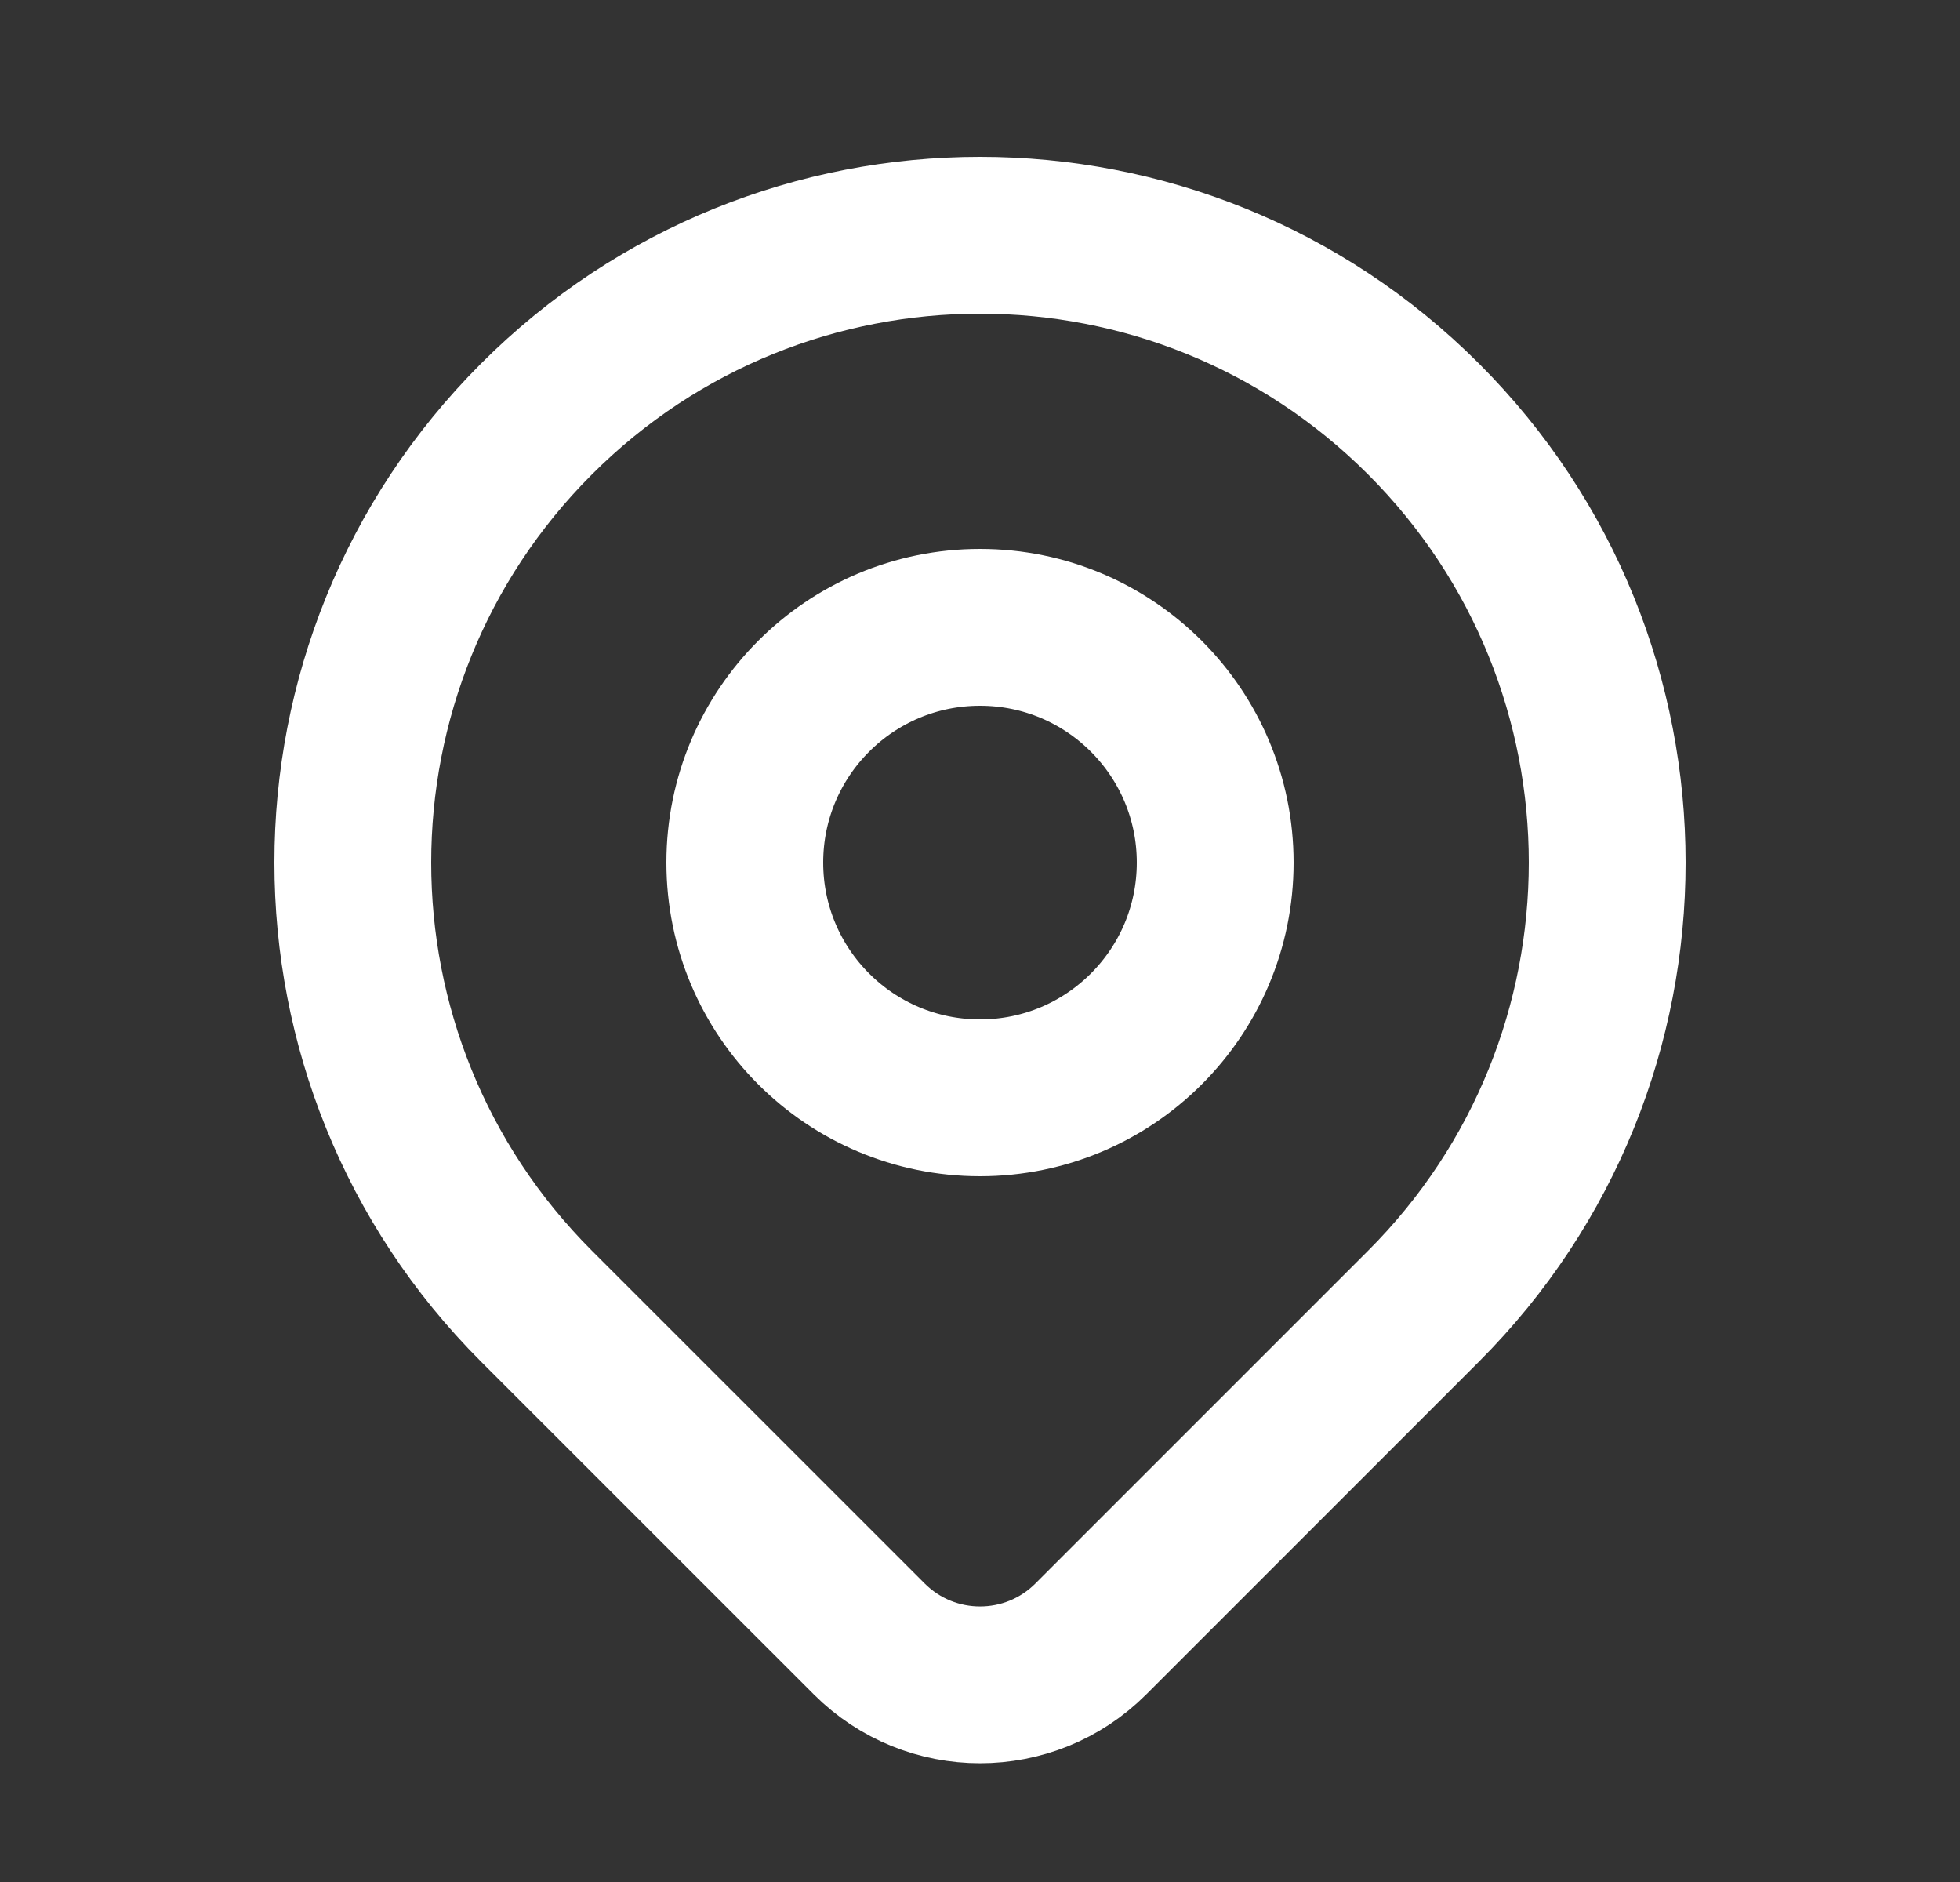
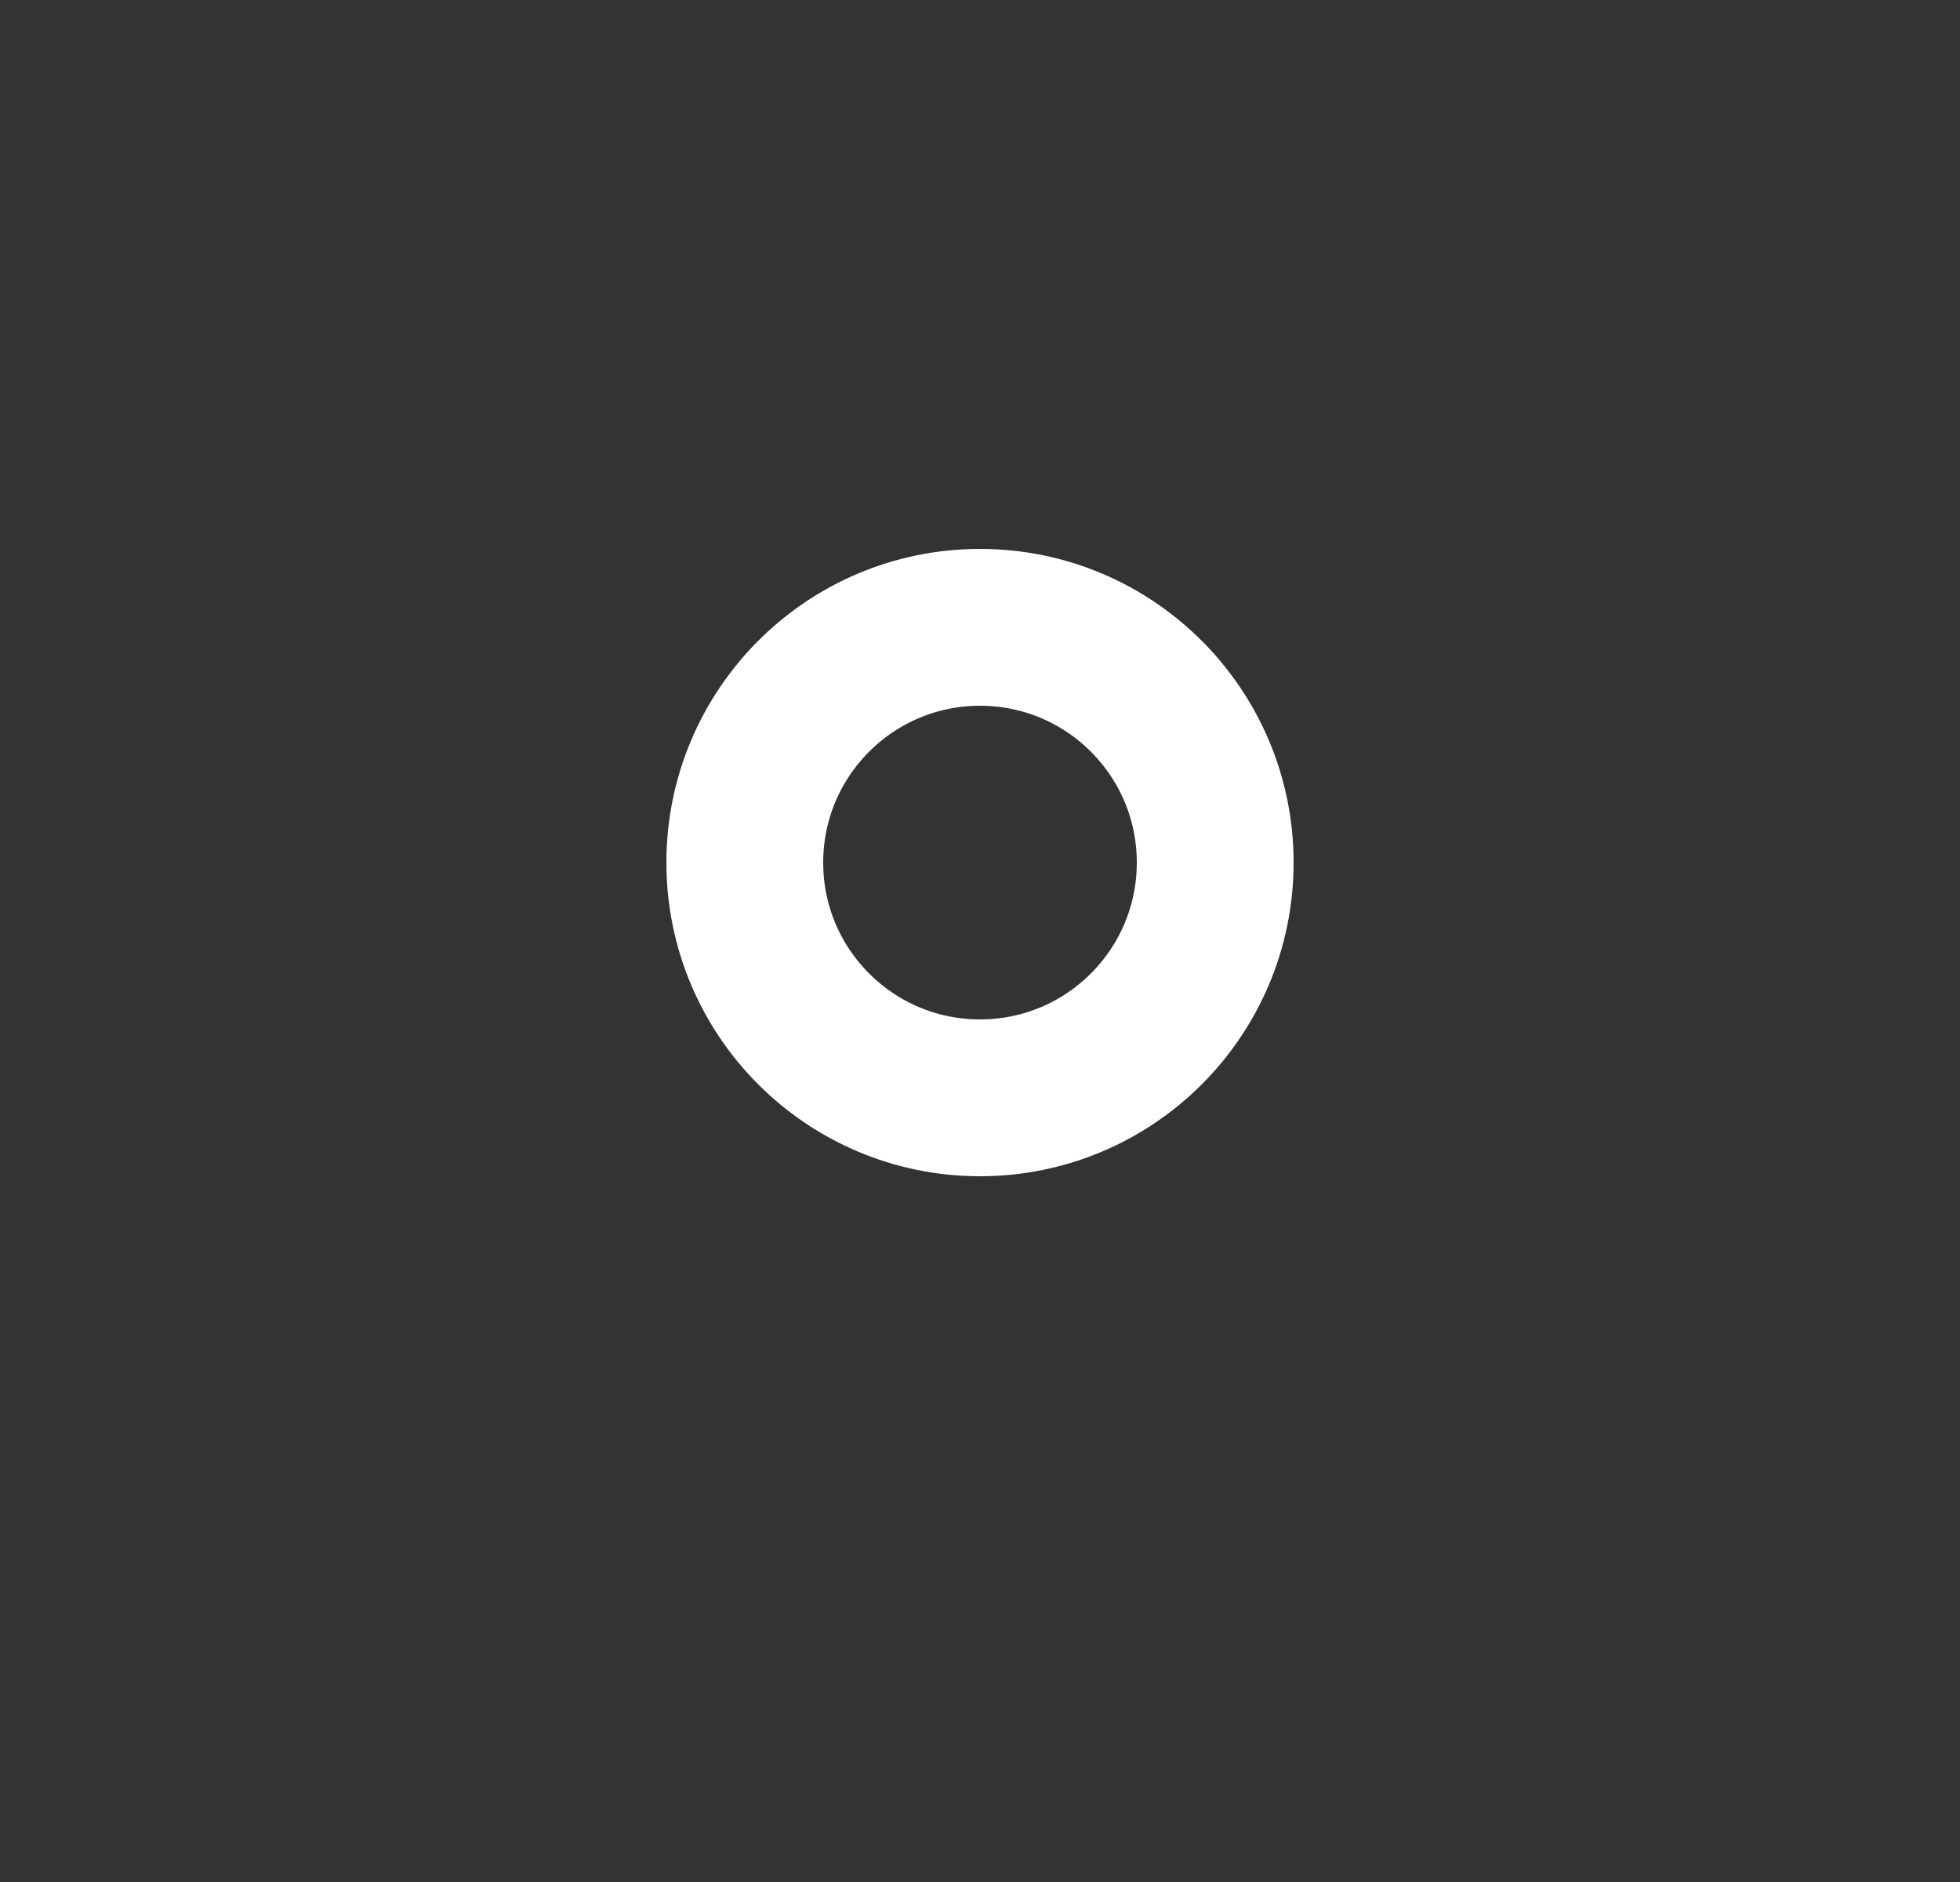
<svg xmlns="http://www.w3.org/2000/svg" width="25" height="24" viewBox="0 0 25 24" fill="none">
  <rect x="0" y="0" width="25" height="24" fill="#333333" stroke="none" />
-   <path d="M18.157 16.657C17.22 17.593 15.262 19.552 13.914 20.9C13.133 21.681 11.868 21.681 11.087 20.9C9.762 19.576 7.842 17.655 6.843 16.657C3.719 13.533 3.719 8.467 6.843 5.343C9.967 2.219 15.033 2.219 18.157 5.343C21.281 8.467 21.281 13.533 18.157 16.657Z" stroke="white" stroke-width="2" stroke-linecap="round" stroke-linejoin="round" />
  <path d="M15.5 11C15.5 12.657 14.157 14 12.5 14C10.843 14 9.5 12.657 9.5 11C9.5 9.343 10.843 8 12.5 8C14.157 8 15.5 9.343 15.5 11Z" stroke="white" stroke-width="2" stroke-linecap="round" stroke-linejoin="round" />
</svg>